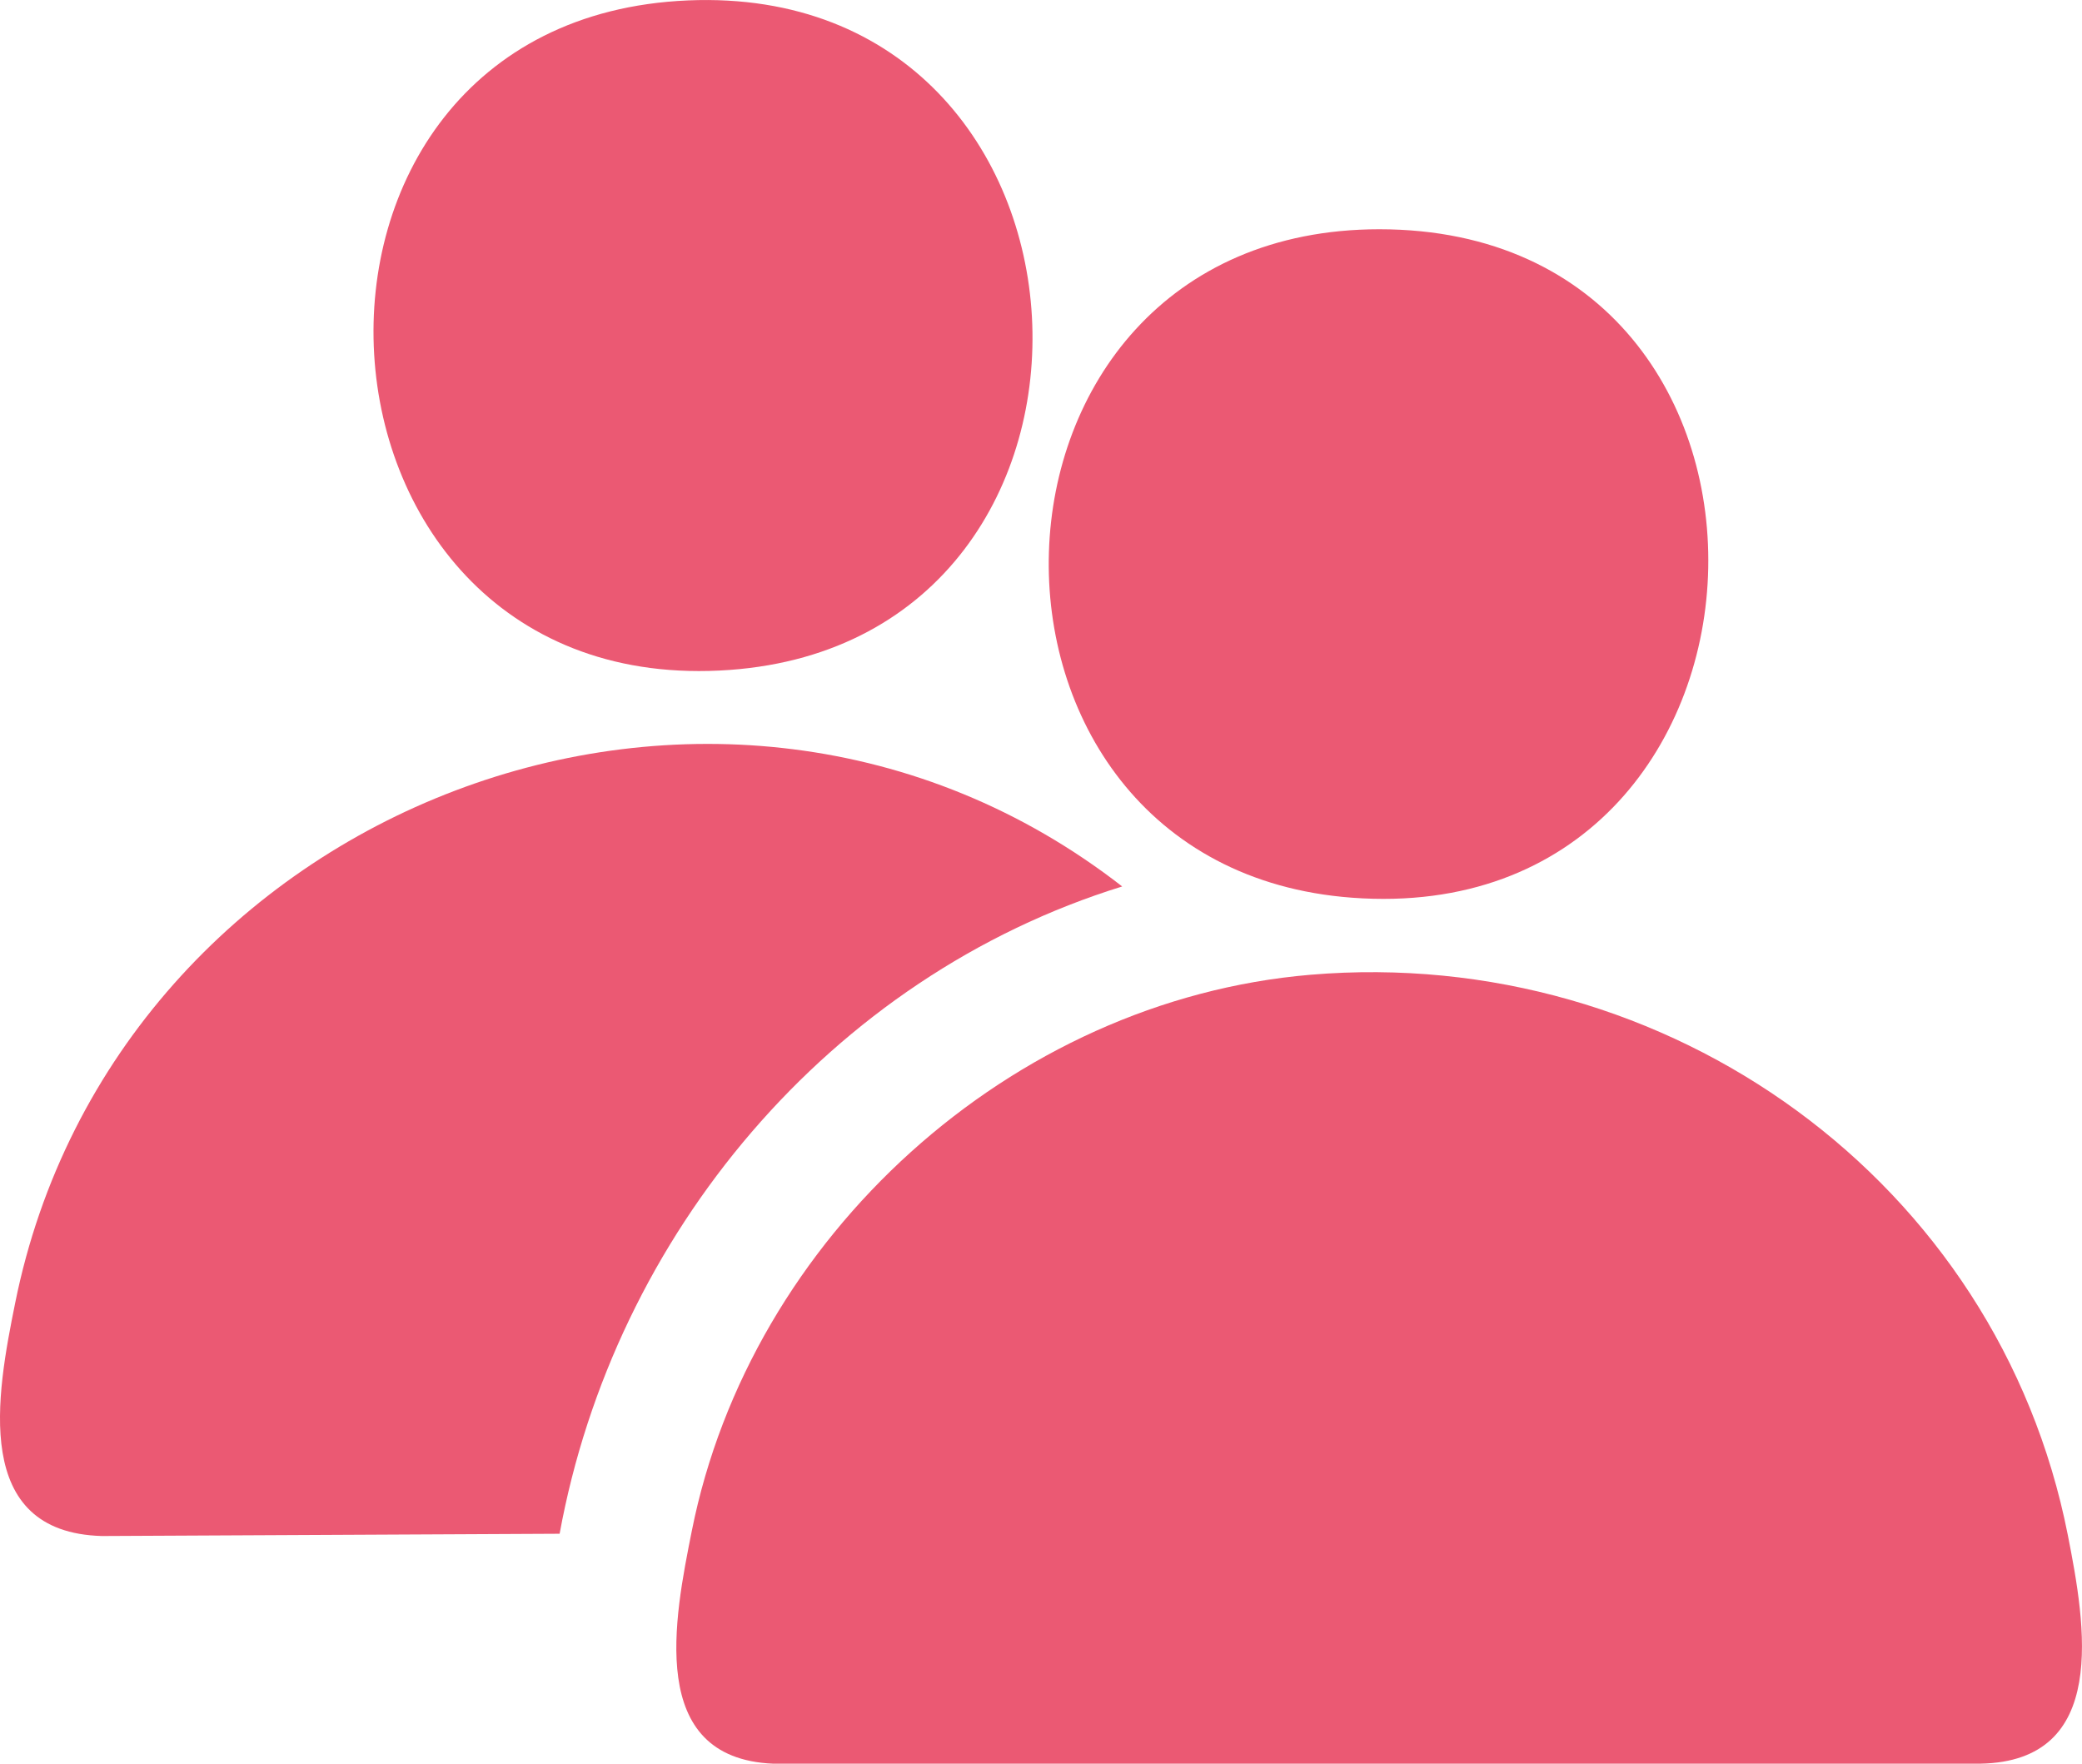
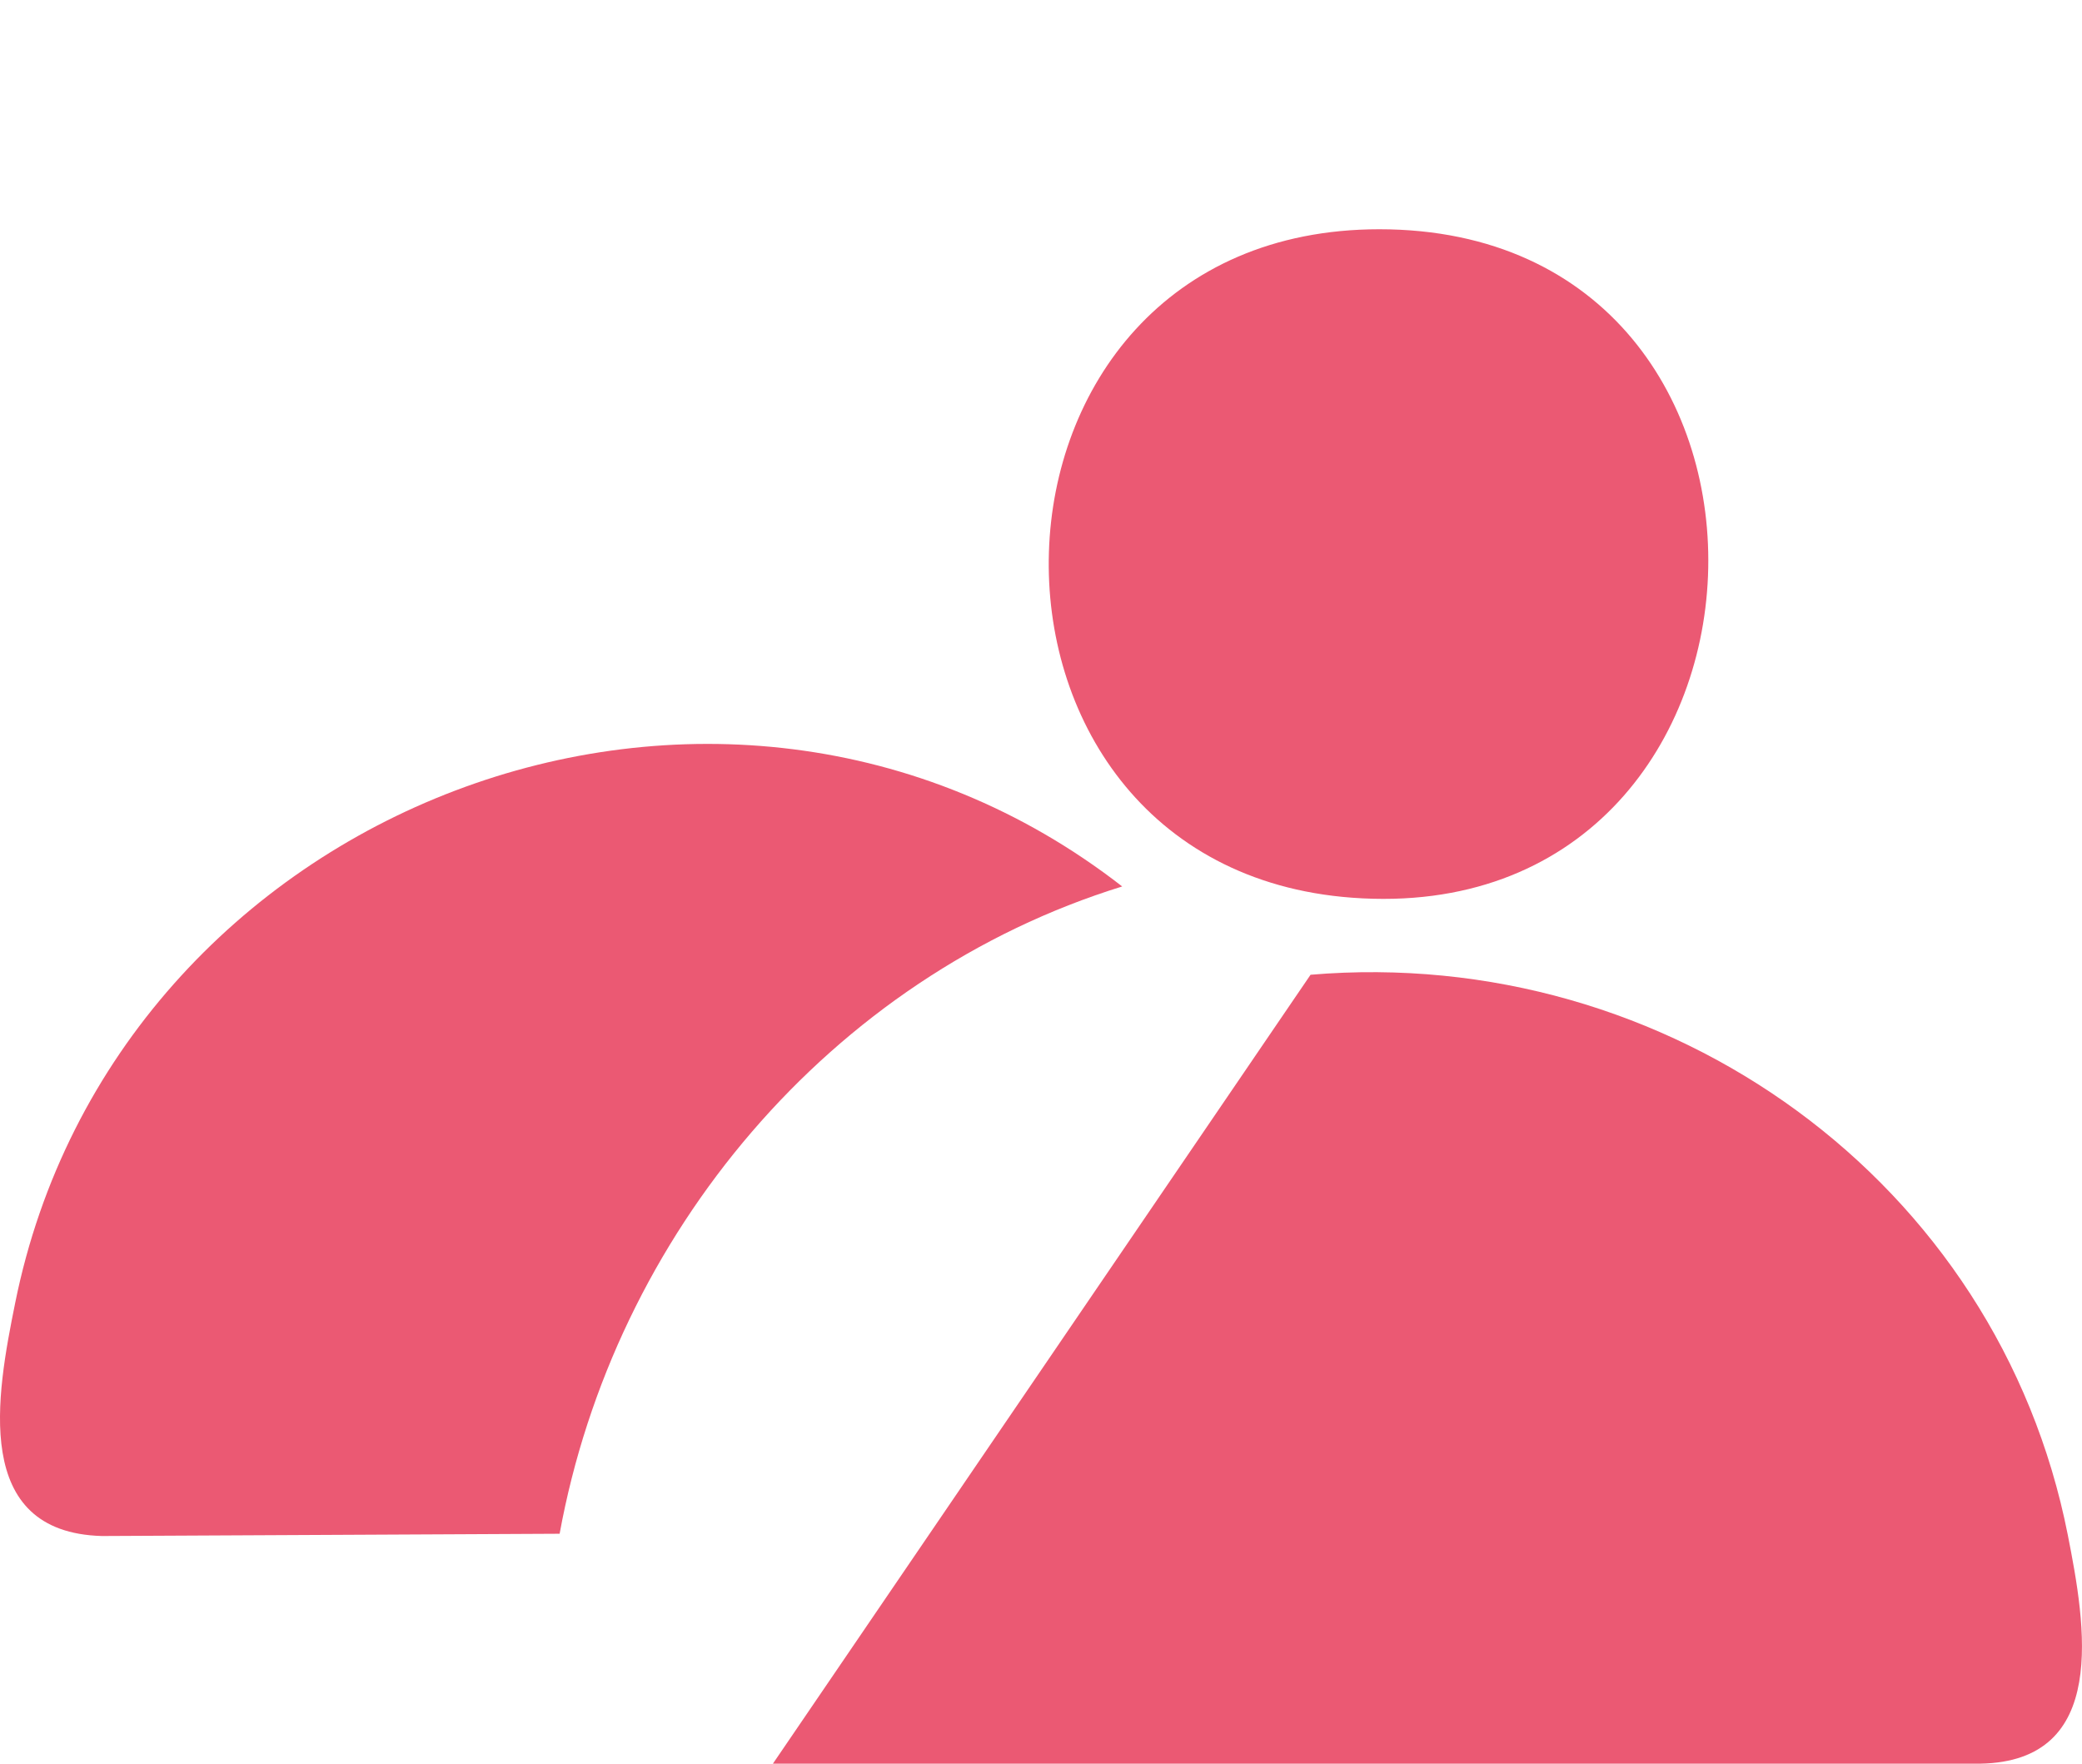
<svg xmlns="http://www.w3.org/2000/svg" id="Layer_2" data-name="Layer 2" viewBox="0 0 155.4 131.63">
  <g id="Seccion_2" data-name="Seccion 2">
    <g>
-       <path d="M97.82,72.75c26.68-2.25,51.31,15.4,56.52,41.81,1.32,6.7,3.12,16.9-6.53,17.07H57.69c-9.47-.41-7.35-10.88-6.05-17.39,4.37-21.91,23.81-39.6,46.18-41.49Z" fill="#eb5973" />
+       <path d="M97.82,72.75c26.68-2.25,51.31,15.4,56.52,41.81,1.32,6.7,3.12,16.9-6.53,17.07H57.69Z" fill="#eb5973" />
      <path d="M83.76,66.16c-21.8,6.75-37.91,25.98-41.99,48.31l-34.16.17c-9.76-.27-7.86-10.55-6.48-17.38,7.48-37.13,52.55-54.51,82.63-31.1Z" fill="#eb5973" />
-       <path d="M51.36.03c32.5-1.37,34.9,47.66,3.1,49.97C21.03,52.43,18.17,1.43,51.36.03Z" fill="#eb5973" />
      <path d="M102.95,17.11c34.11,0,31.99,52.41-2.03,49.89-31.03-2.3-29.99-49.88,2.03-49.89Z" fill="#eb5973" />
    </g>
  </g>
</svg>